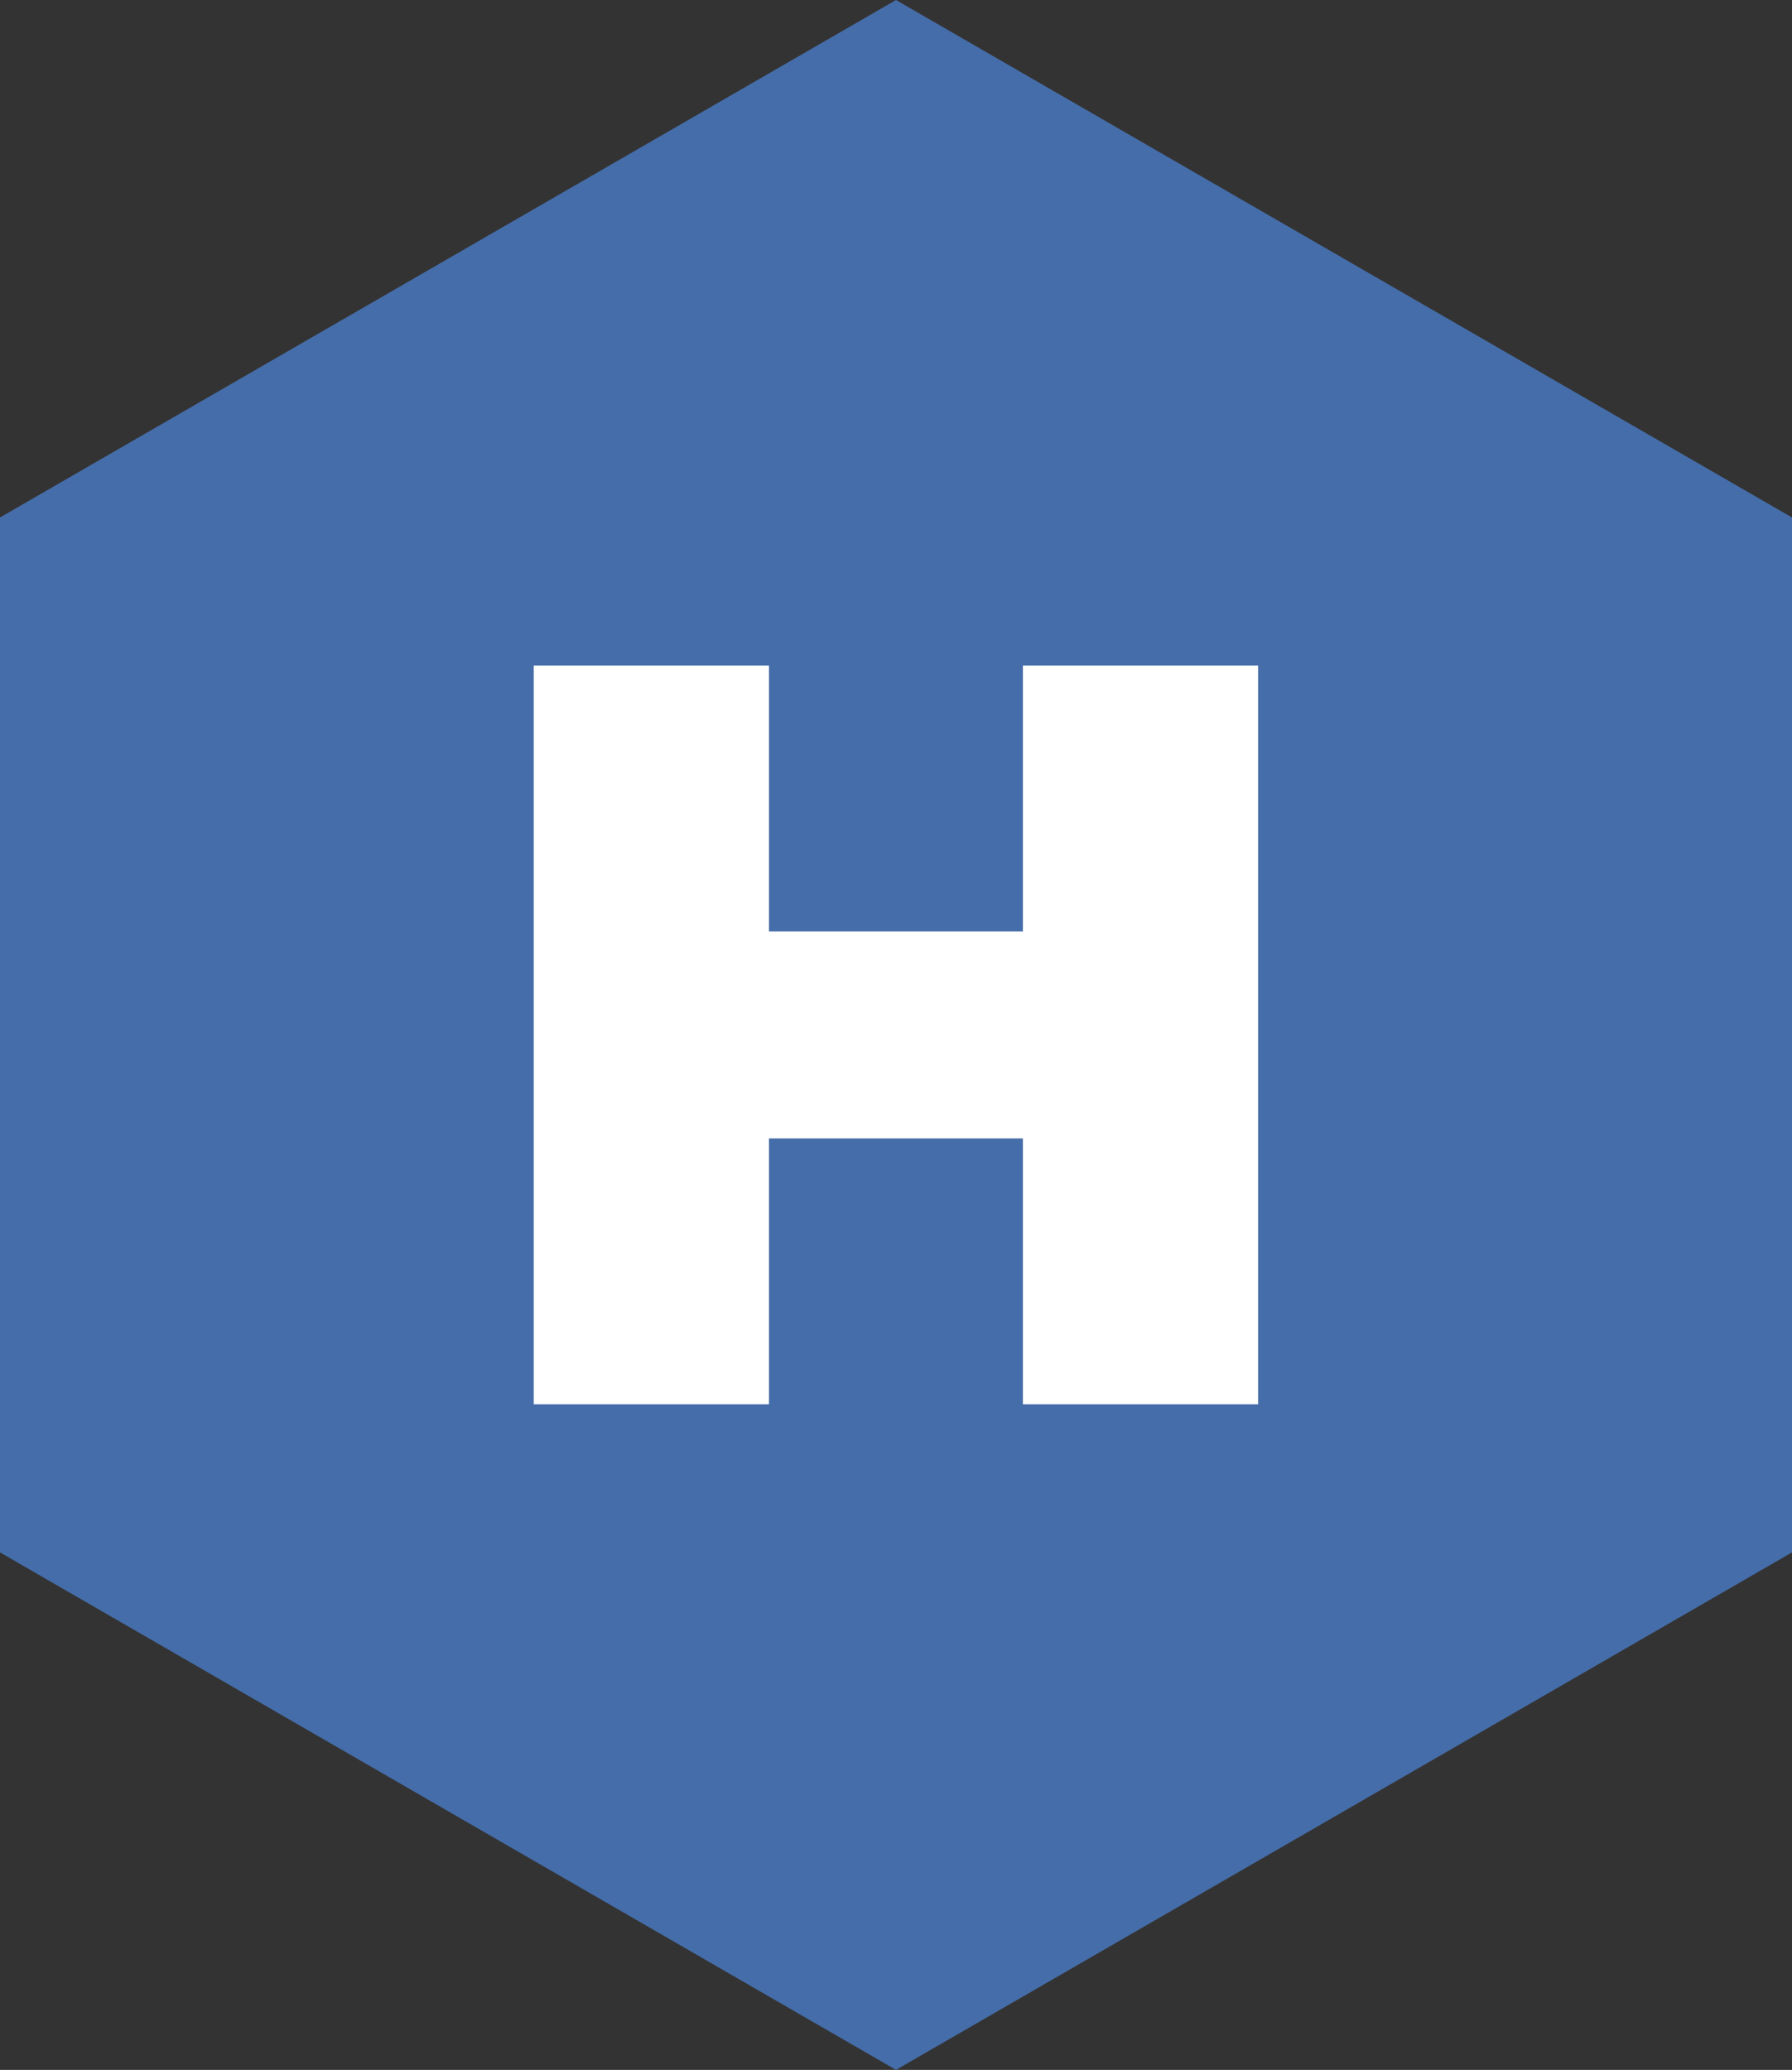
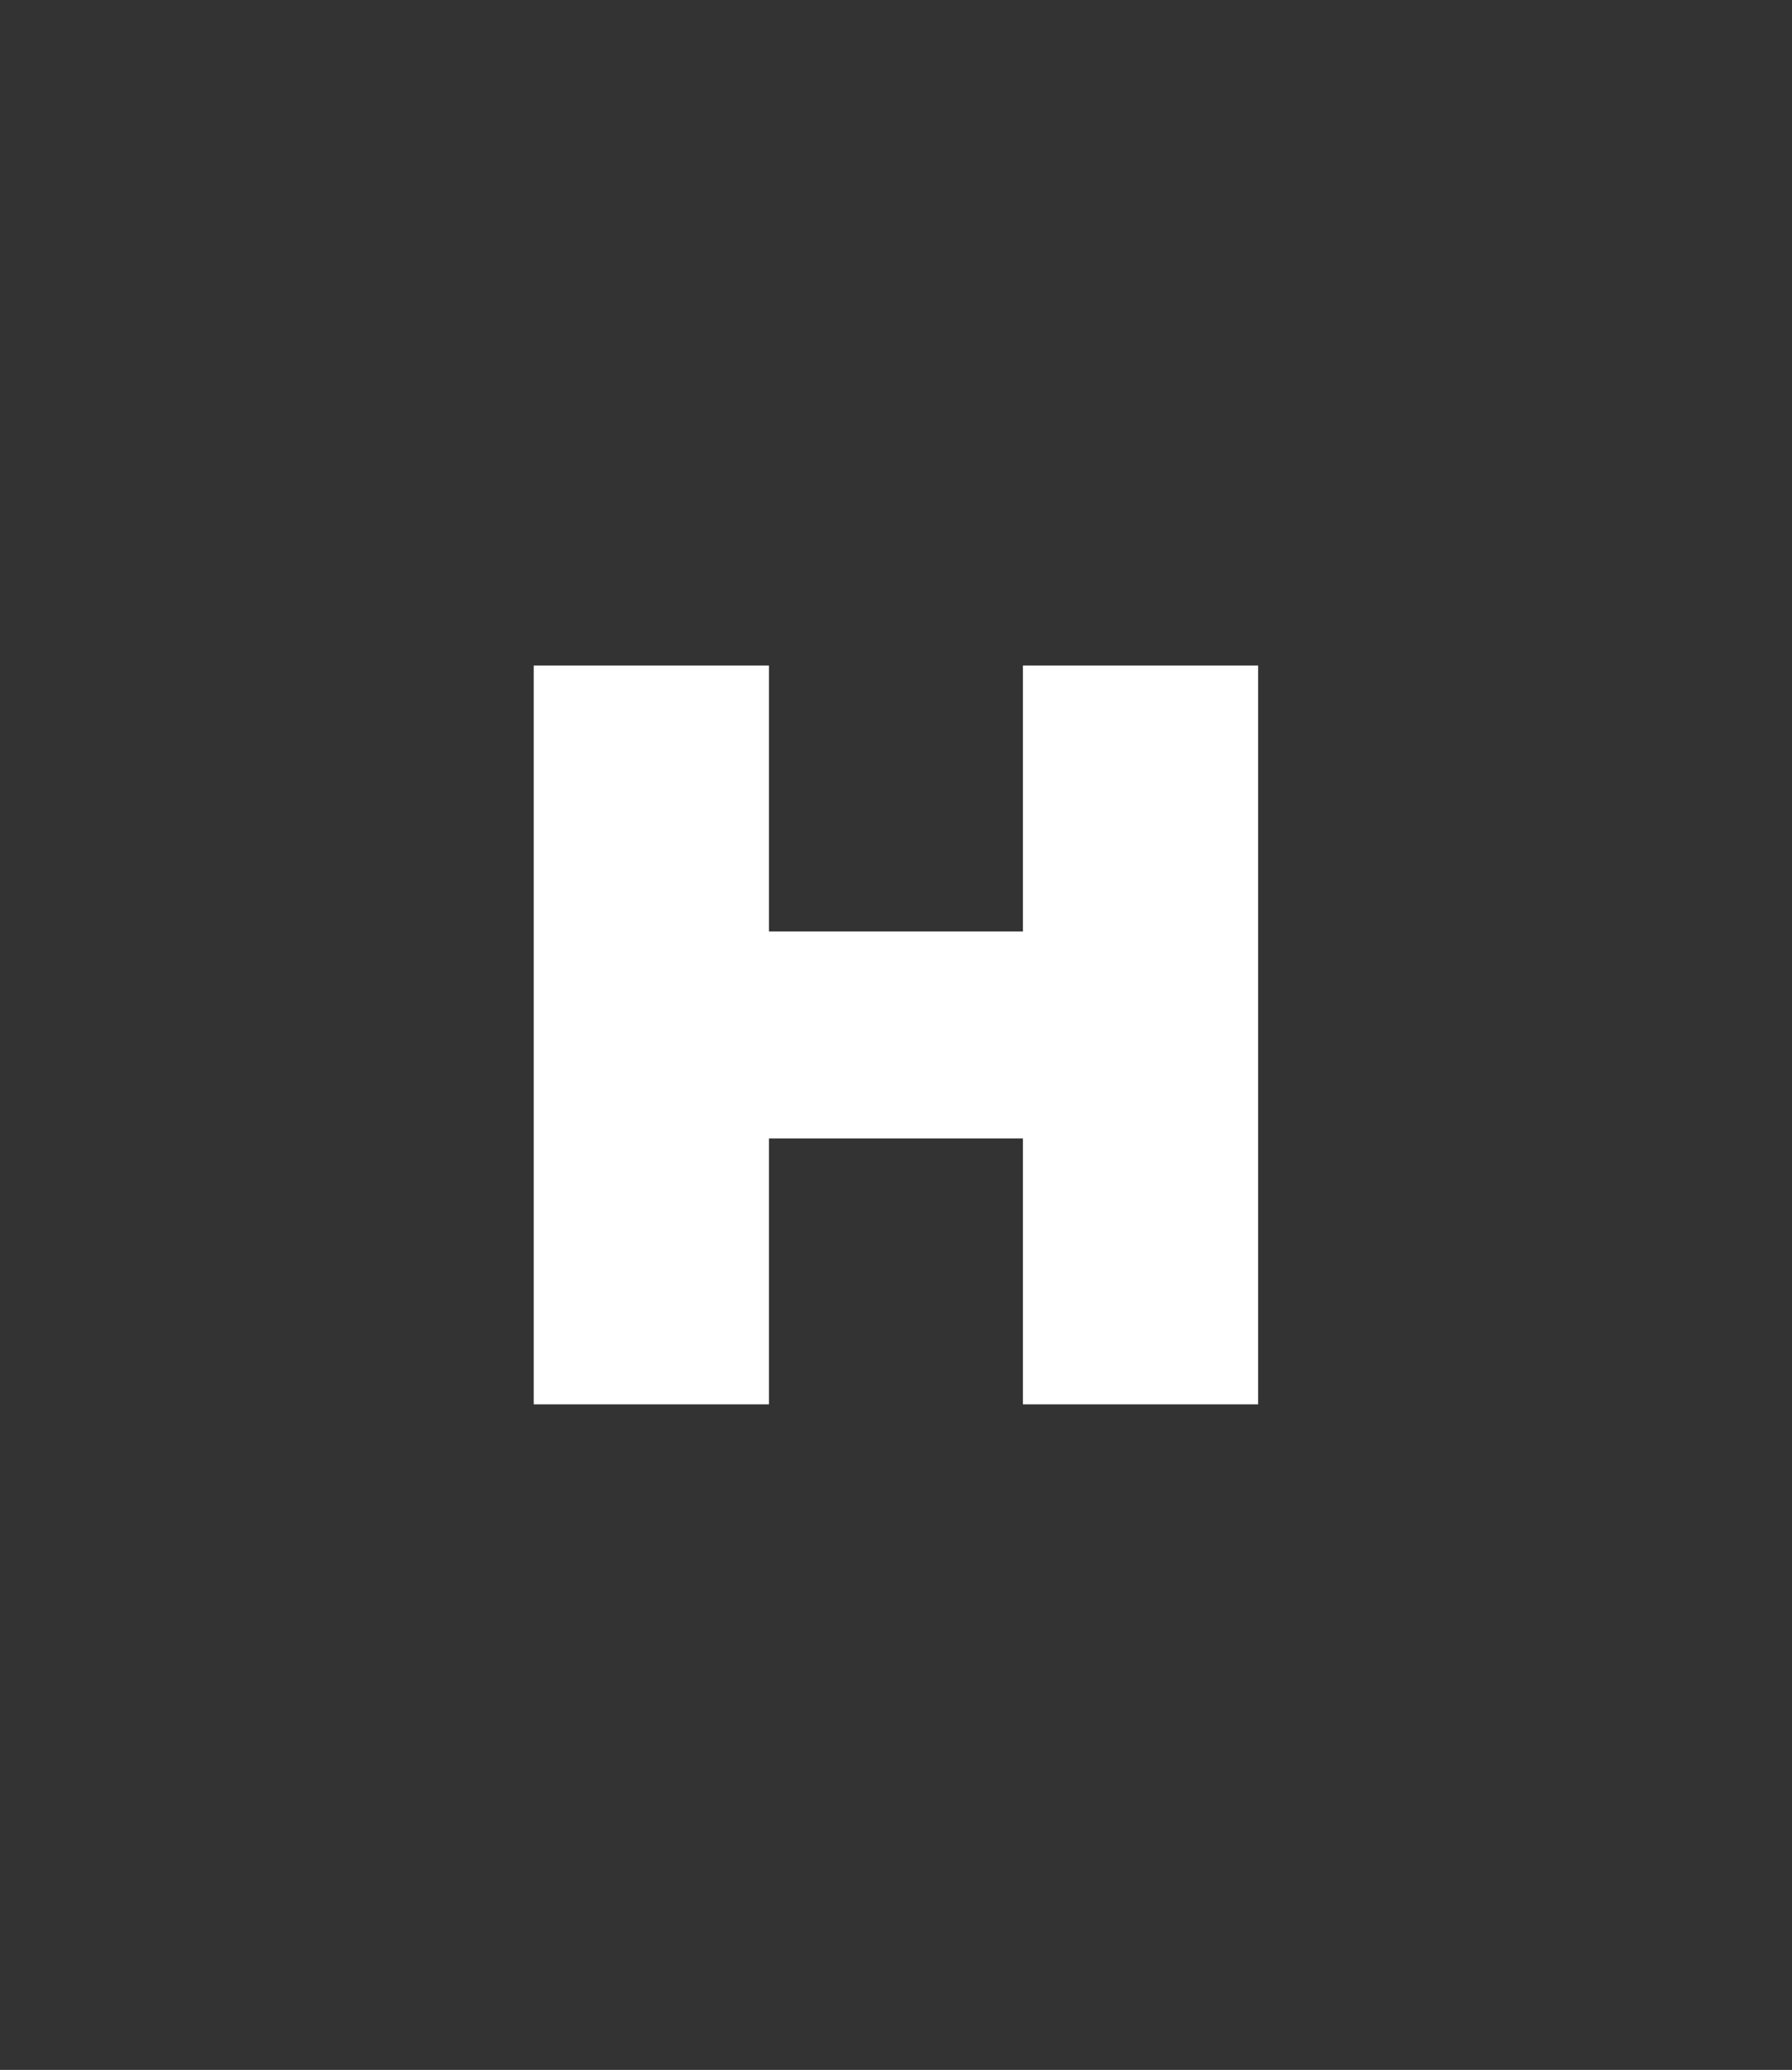
<svg xmlns="http://www.w3.org/2000/svg" width="129.9" height="150" viewBox="0 0 129.9 150">
  <rect x="0" y="0" width="129.9" height="150" fill="#333333" stroke="none" />
  <defs>
    <style>.cls-1{fill:#456da9;}.cls-2{fill:#fff;}</style>
  </defs>
  <g id="レイヤー_2" data-name="レイヤー 2">
    <g id="Layer_1" data-name="Layer 1">
-       <polygon class="cls-1" points="0 37.5 0 112.5 64.95 150 129.9 112.5 129.9 37.5 64.95 0 0 37.5" />
      <polygon class="cls-2" points="74.15 48.23 74.15 67.5 55.74 67.5 55.74 48.23 38.69 48.23 38.69 101.77 55.74 101.77 55.74 82.5 74.15 82.5 74.15 101.77 91.2 101.77 91.2 48.23 74.15 48.23" />
    </g>
  </g>
</svg>